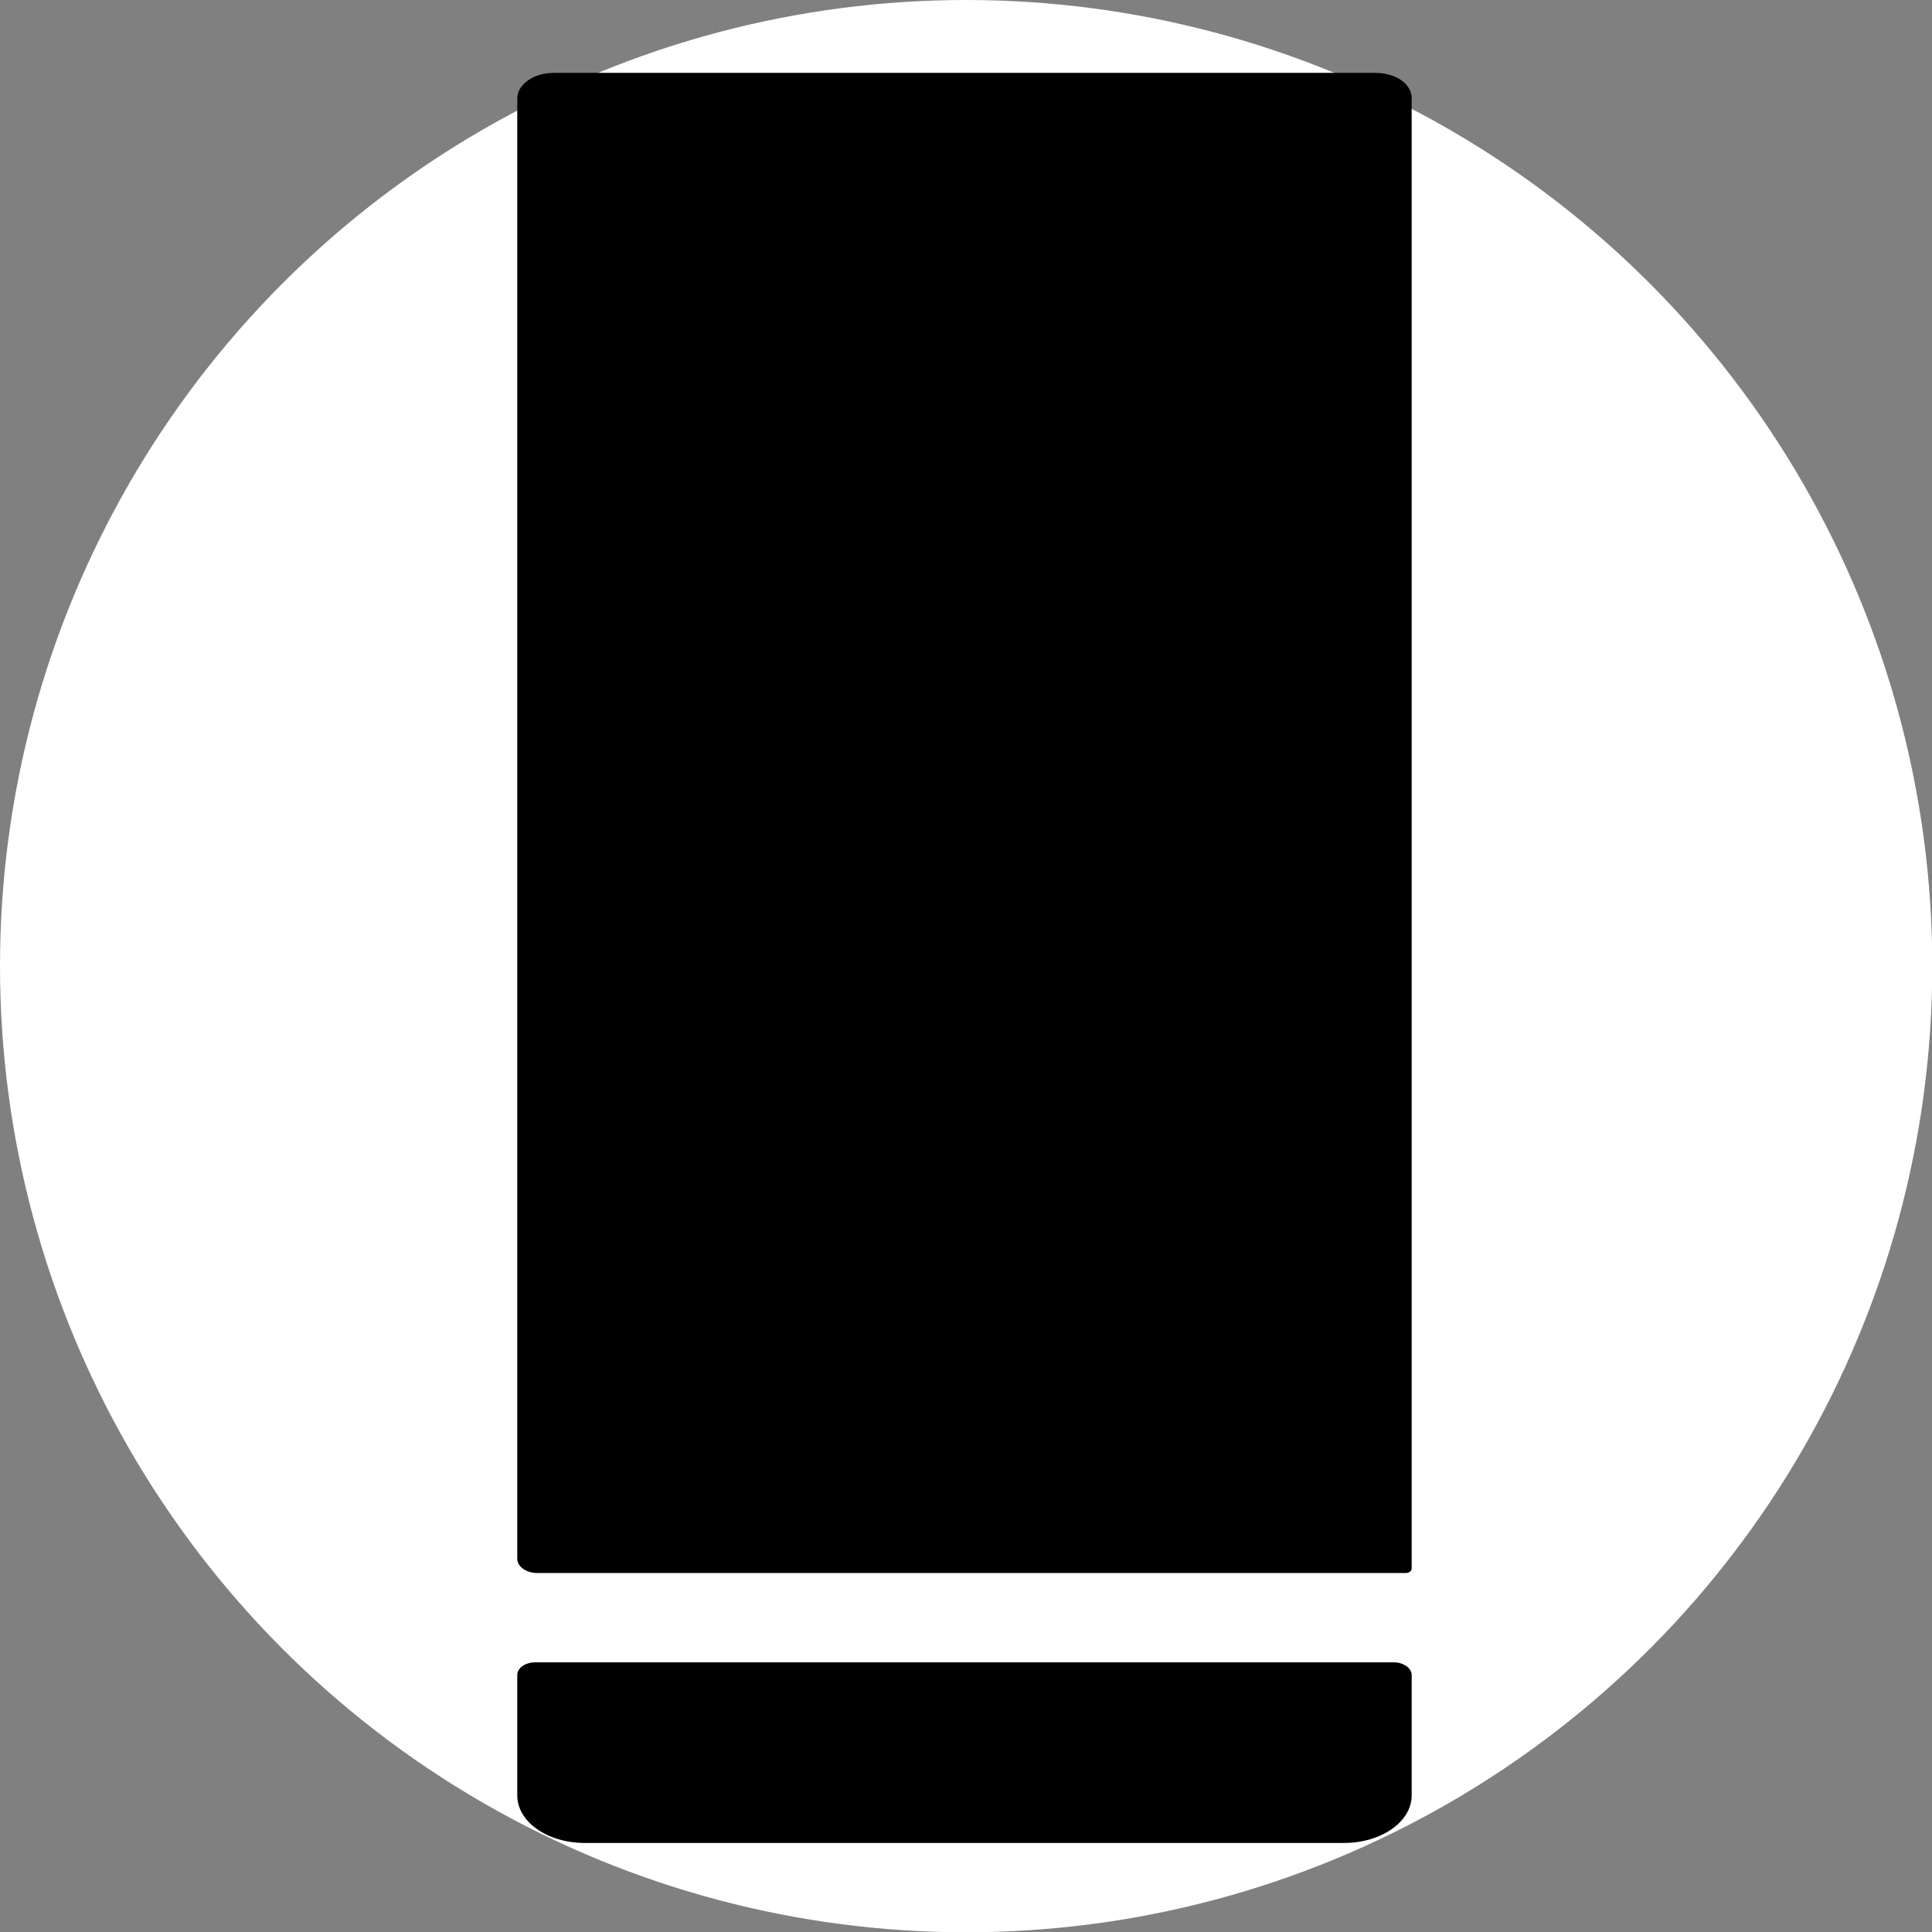
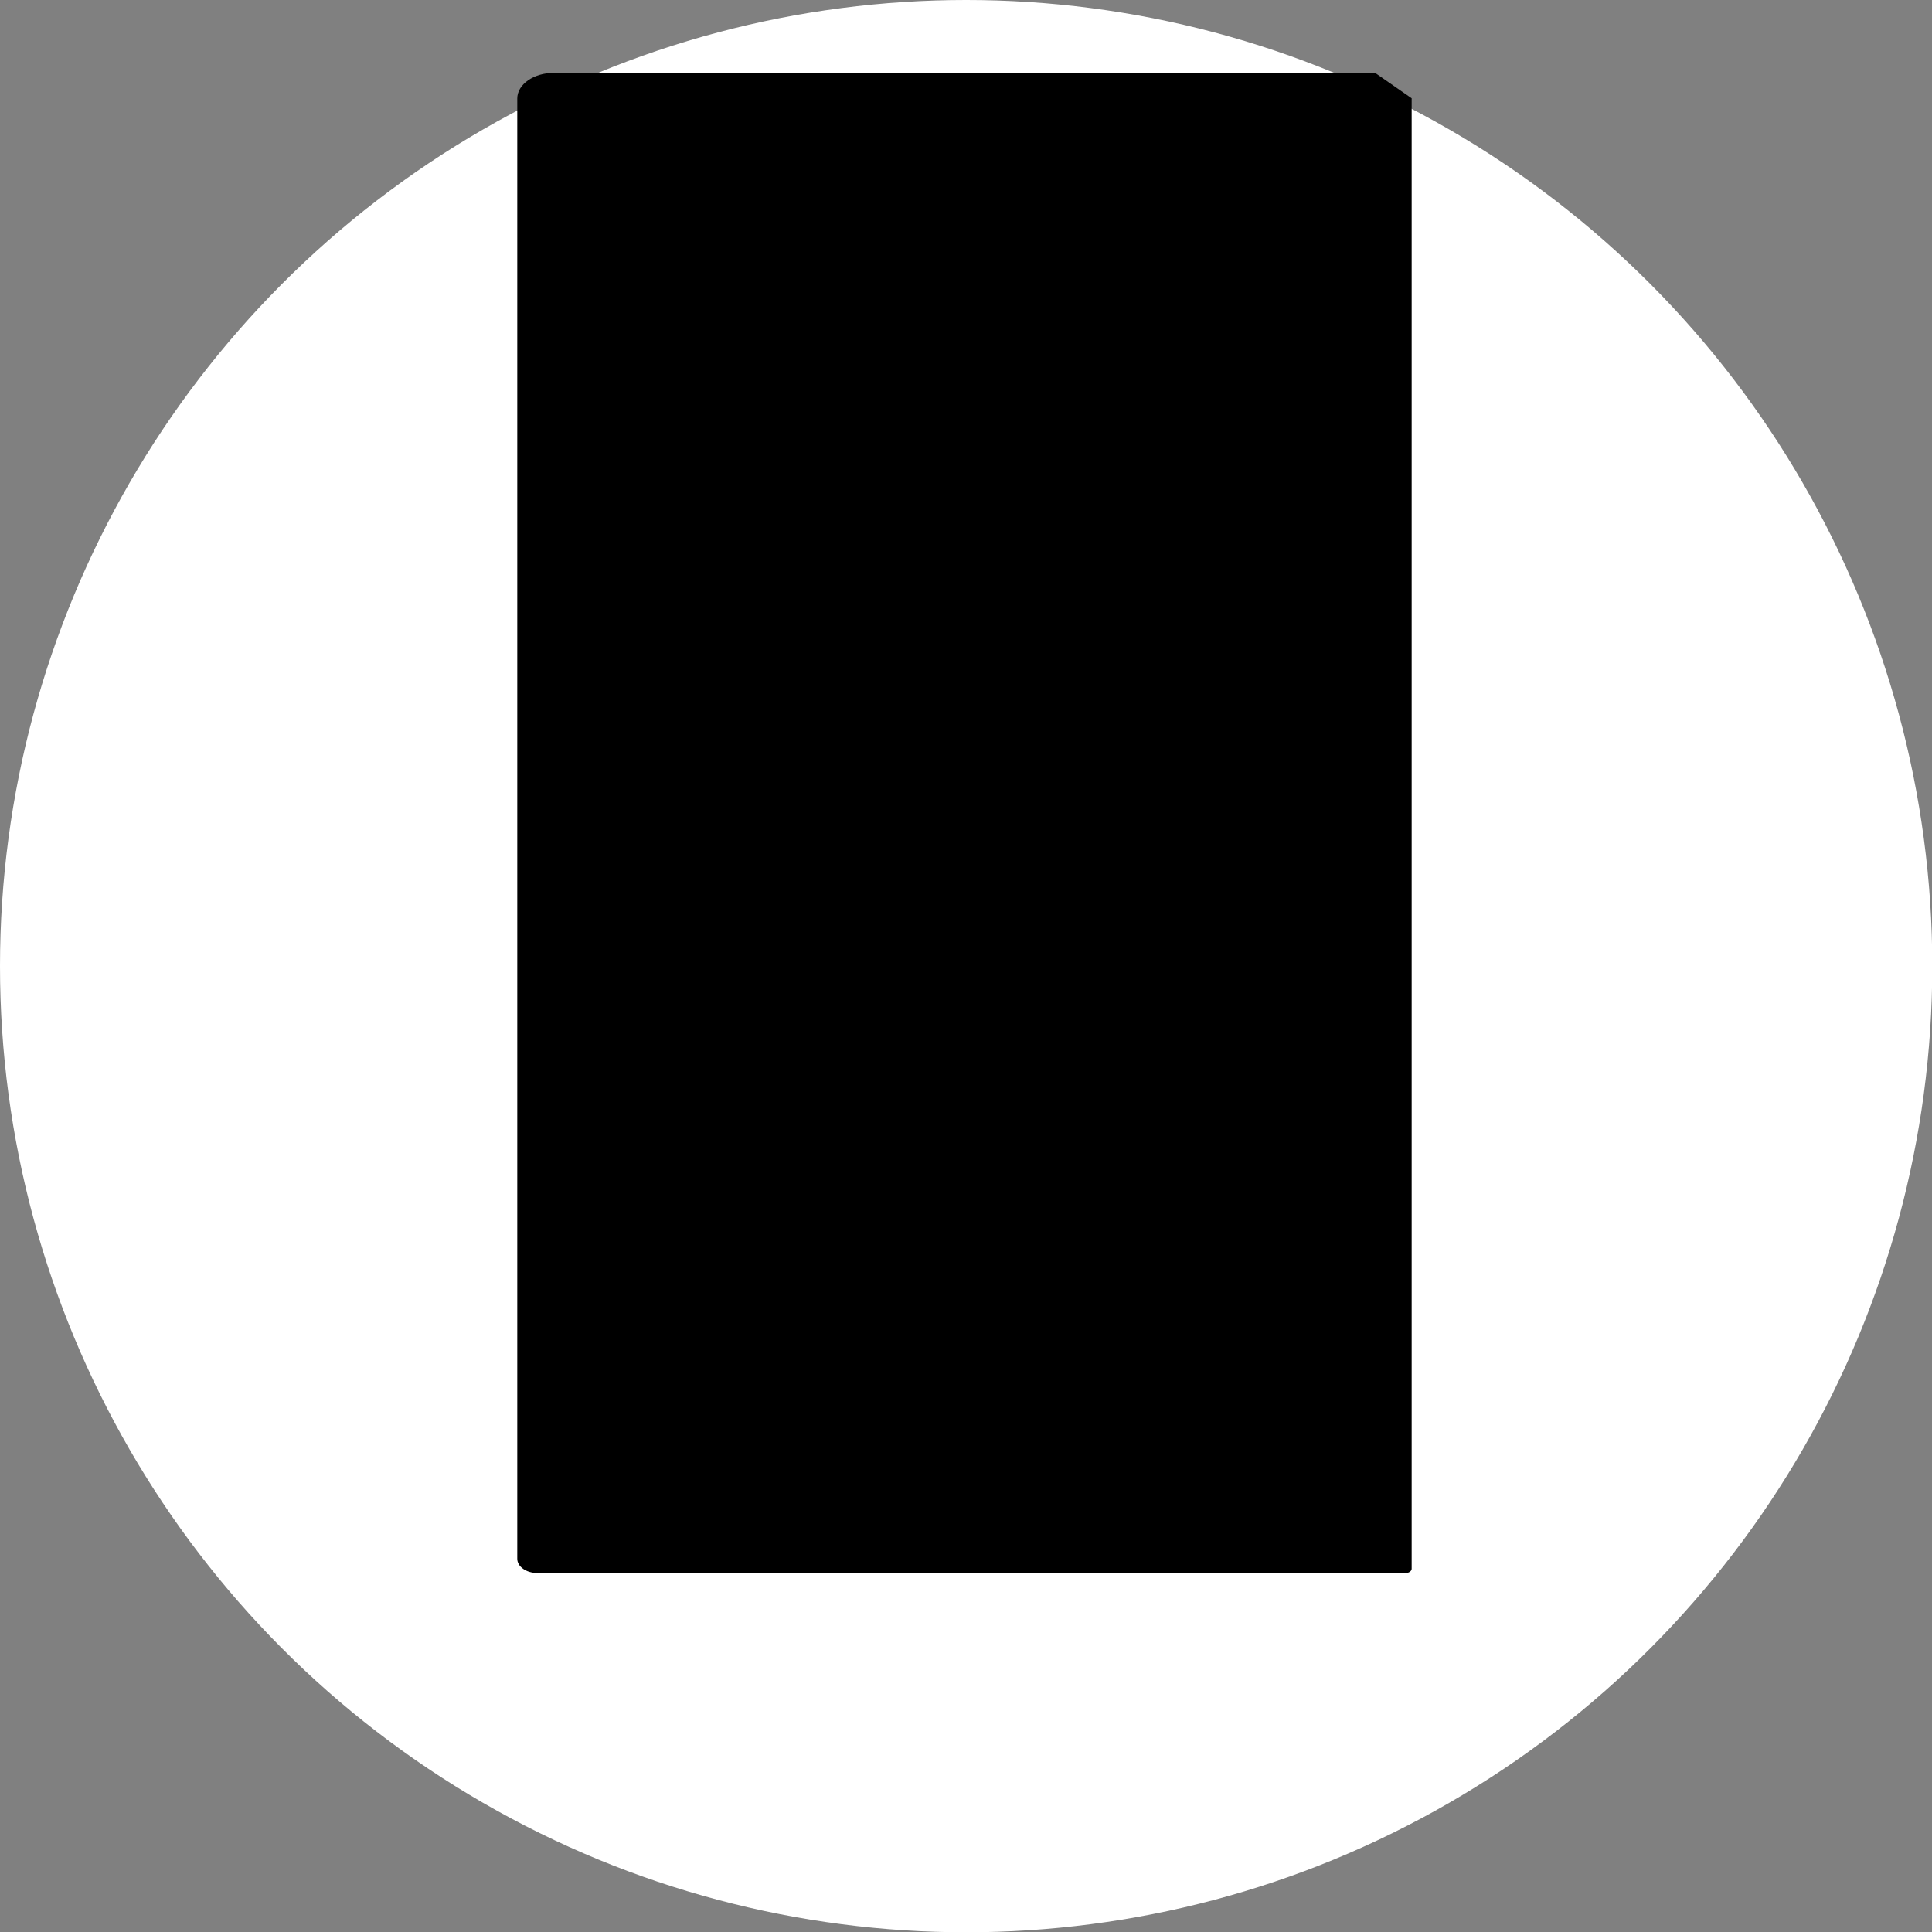
<svg xmlns="http://www.w3.org/2000/svg" viewBox="0 0 69.21 69.21">
  <rect x="0" y="0" width="69.21" height="69.21" fill="#808080" stroke="none" />
  <defs>
    <style>.cls-1{fill:#fff;}</style>
  </defs>
  <g id="Layer_2" data-name="Layer 2">
    <g id="Layer_1-2" data-name="Layer 1">
      <circle class="cls-1" cx="34.61" cy="34.61" r="34.61" />
-       <path d="M50.57,60v4.32c0,.94-1.09,1.7-2.42,1.7H20.94c-1.33,0-2.41-.76-2.41-1.7V60c0-.24.28-.45.64-.45H49.93C50.28,59.55,50.57,59.76,50.57,60Z" />
-       <path d="M50.57,3.52V56.2c0,.08-.1.15-.21.15H19.25c-.4,0-.72-.23-.72-.51V3.53c0-.51.59-.92,1.31-.92H49.26C50,2.61,50.57,3,50.57,3.52Z" />
+       <path d="M50.57,3.52V56.2c0,.08-.1.15-.21.15H19.25c-.4,0-.72-.23-.72-.51V3.53c0-.51.59-.92,1.31-.92H49.26Z" />
    </g>
  </g>
</svg>